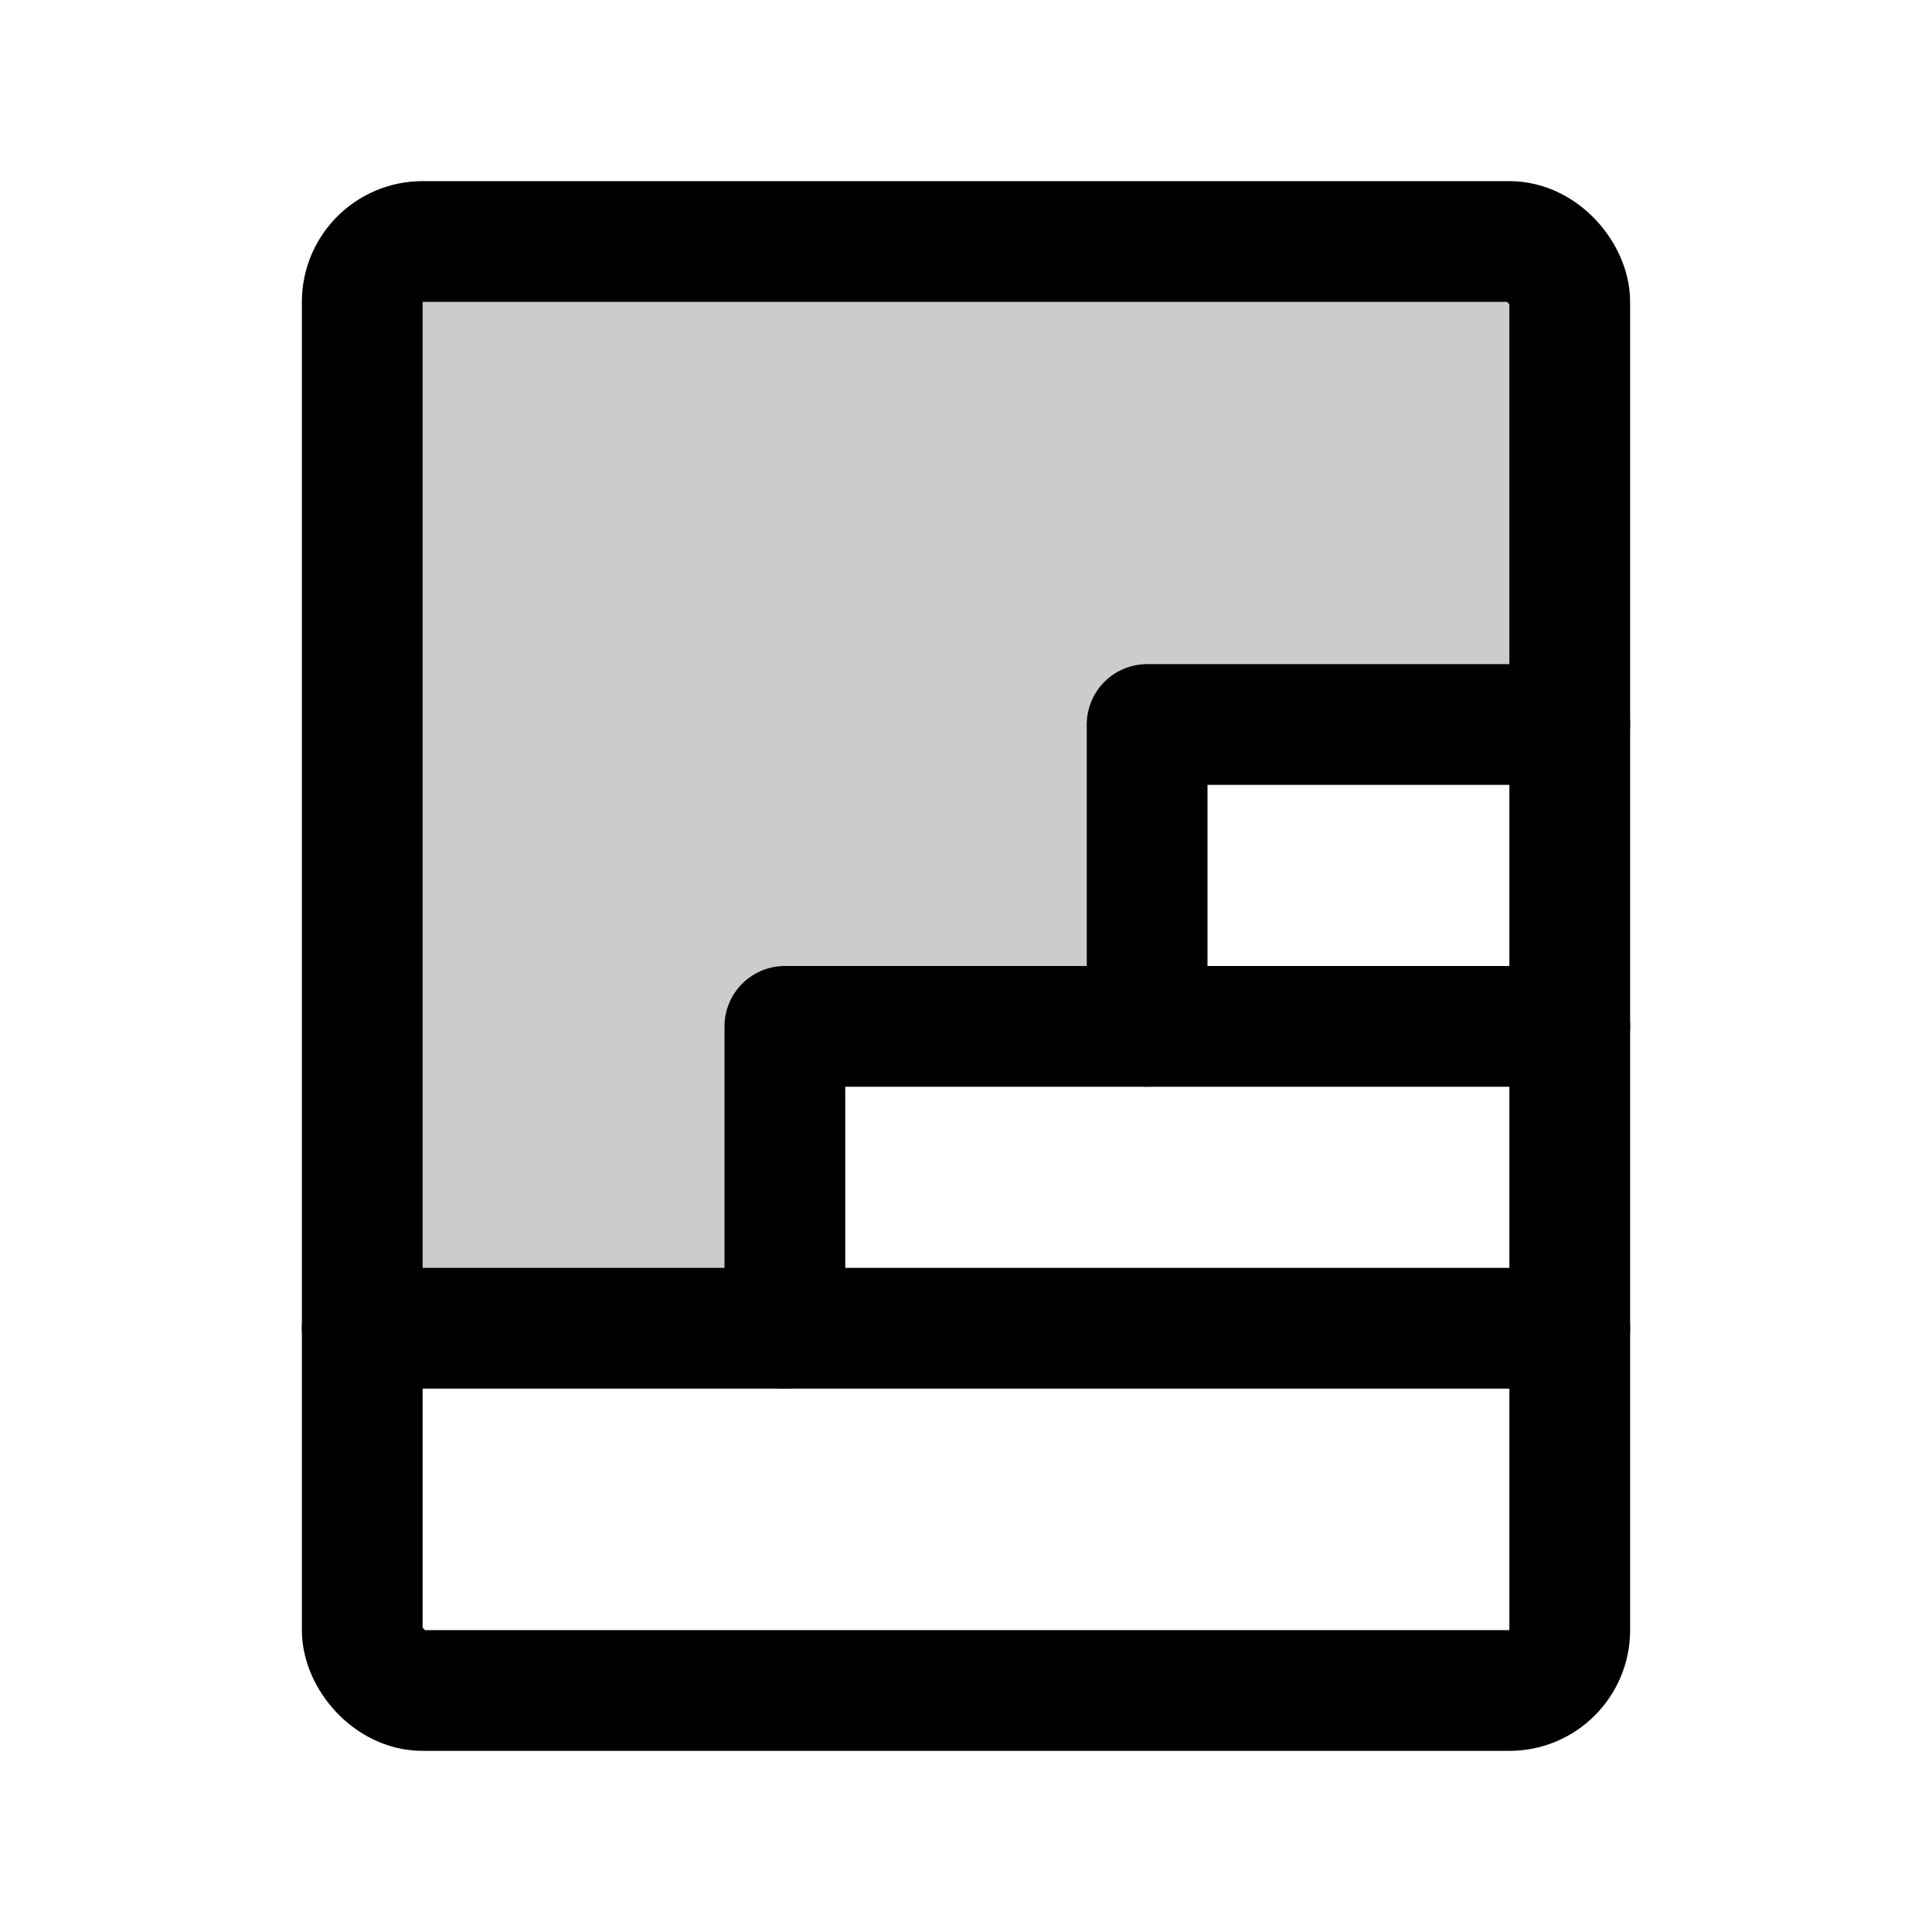
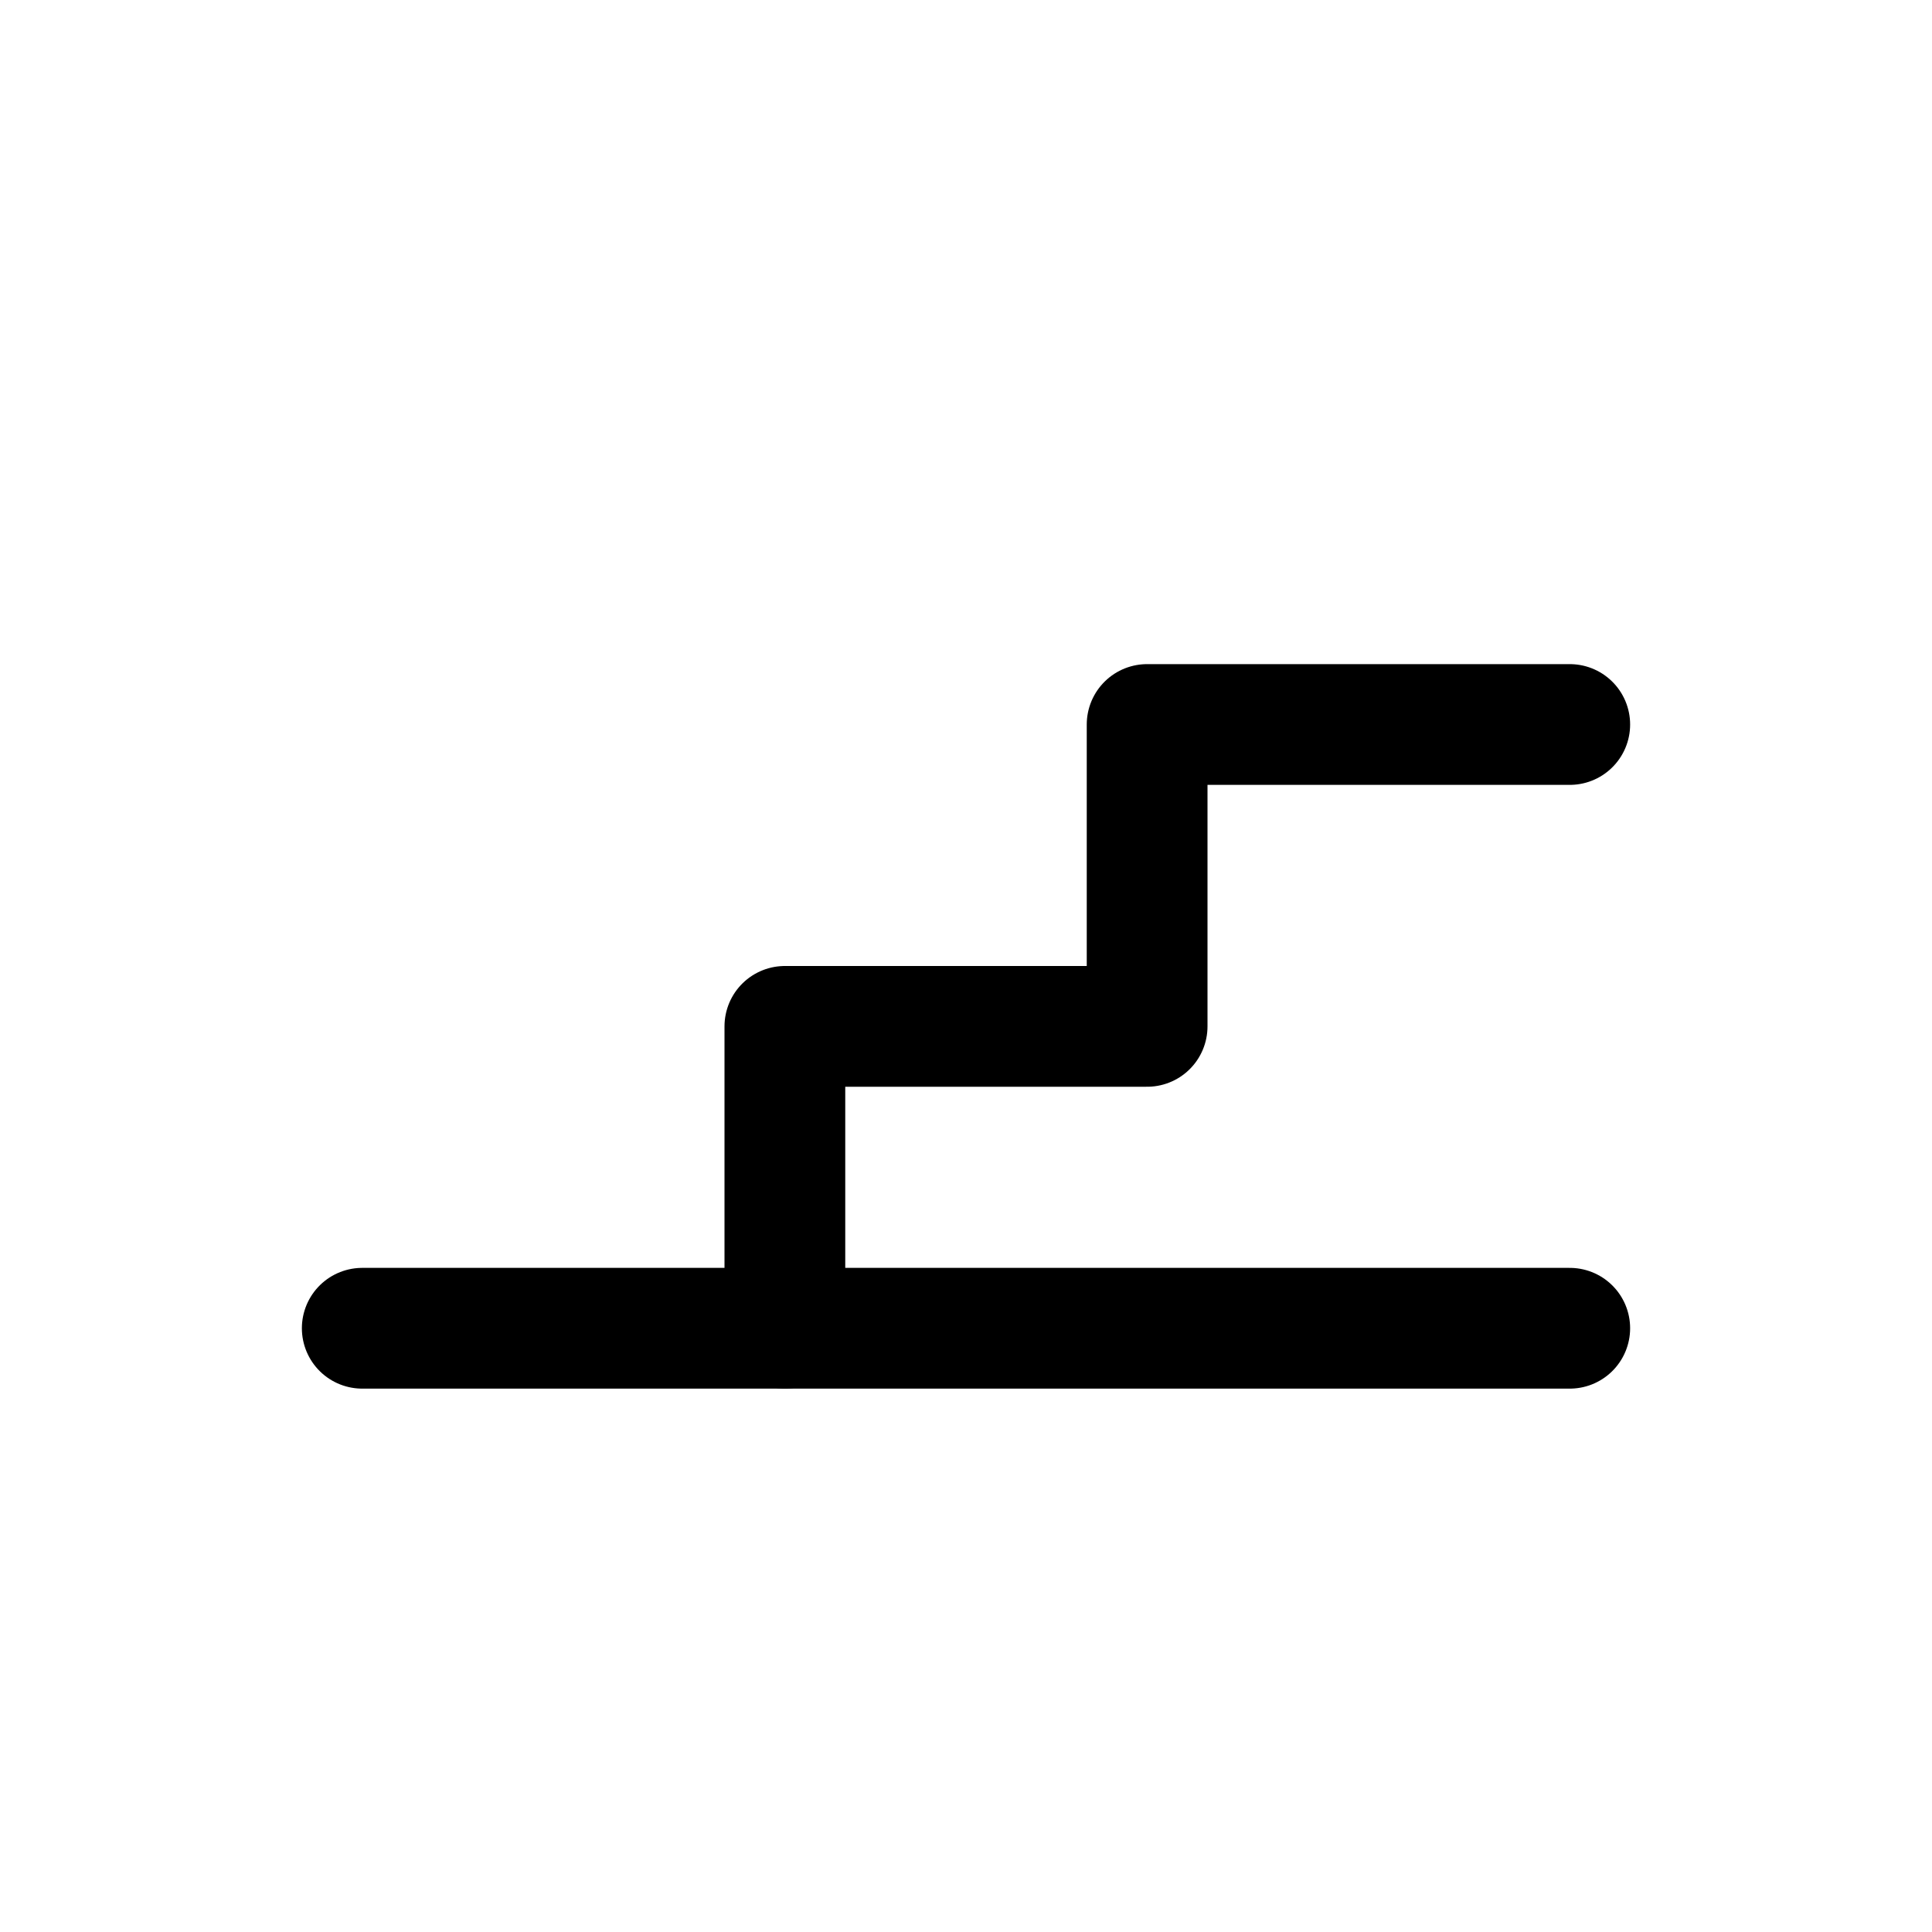
<svg xmlns="http://www.w3.org/2000/svg" viewBox="0 0 256 256">
  <rect width="256" height="256" fill="none" />
-   <path d="M48,40a8,8,0,0,1,8-8H200a8,8,0,0,1,8,8V96H152v40H104v40H48Z" opacity="0.2" />
  <polyline points="48 176 104 176 104 136 152 136 152 96 208 96" fill="none" stroke="currentColor" stroke-linecap="round" stroke-linejoin="round" stroke-width="16" />
-   <rect x="48" y="32" width="160" height="192" rx="8" fill="none" stroke="currentColor" stroke-linecap="round" stroke-linejoin="round" stroke-width="16" />
  <line x1="104" y1="176" x2="208" y2="176" fill="none" stroke="currentColor" stroke-linecap="round" stroke-linejoin="round" stroke-width="16" />
-   <line x1="152" y1="136" x2="208" y2="136" fill="none" stroke="currentColor" stroke-linecap="round" stroke-linejoin="round" stroke-width="16" />
</svg>